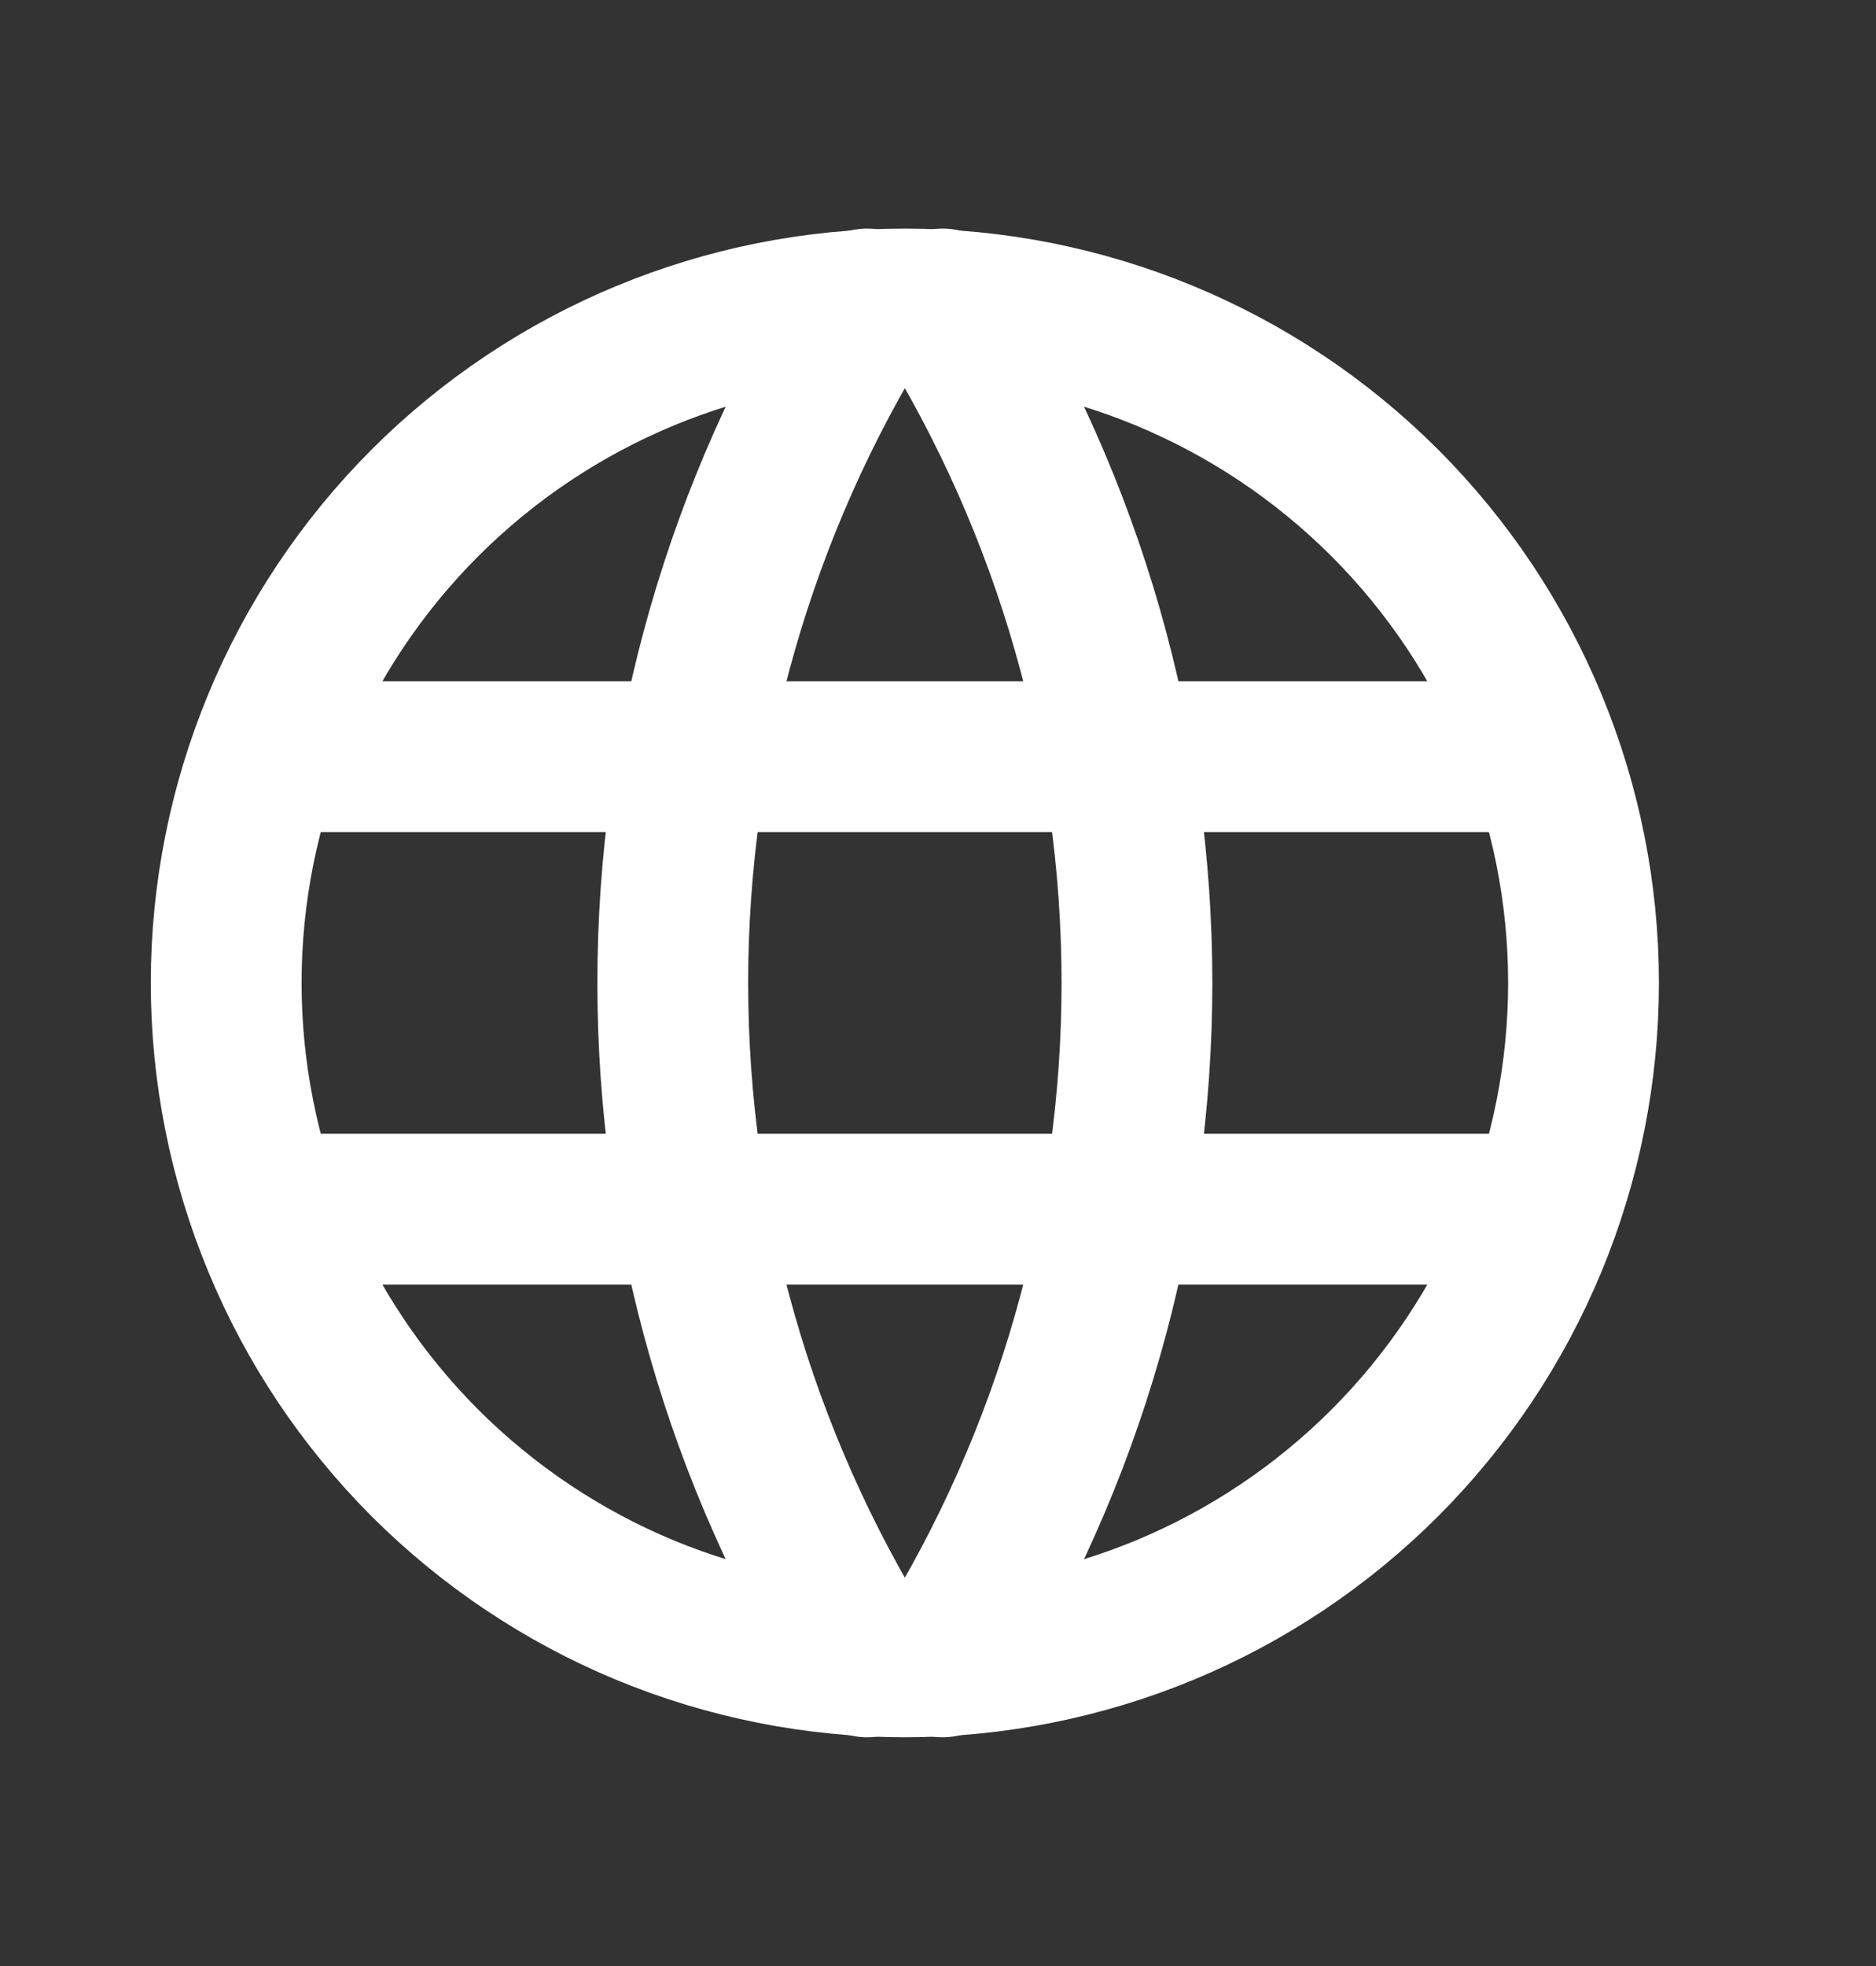
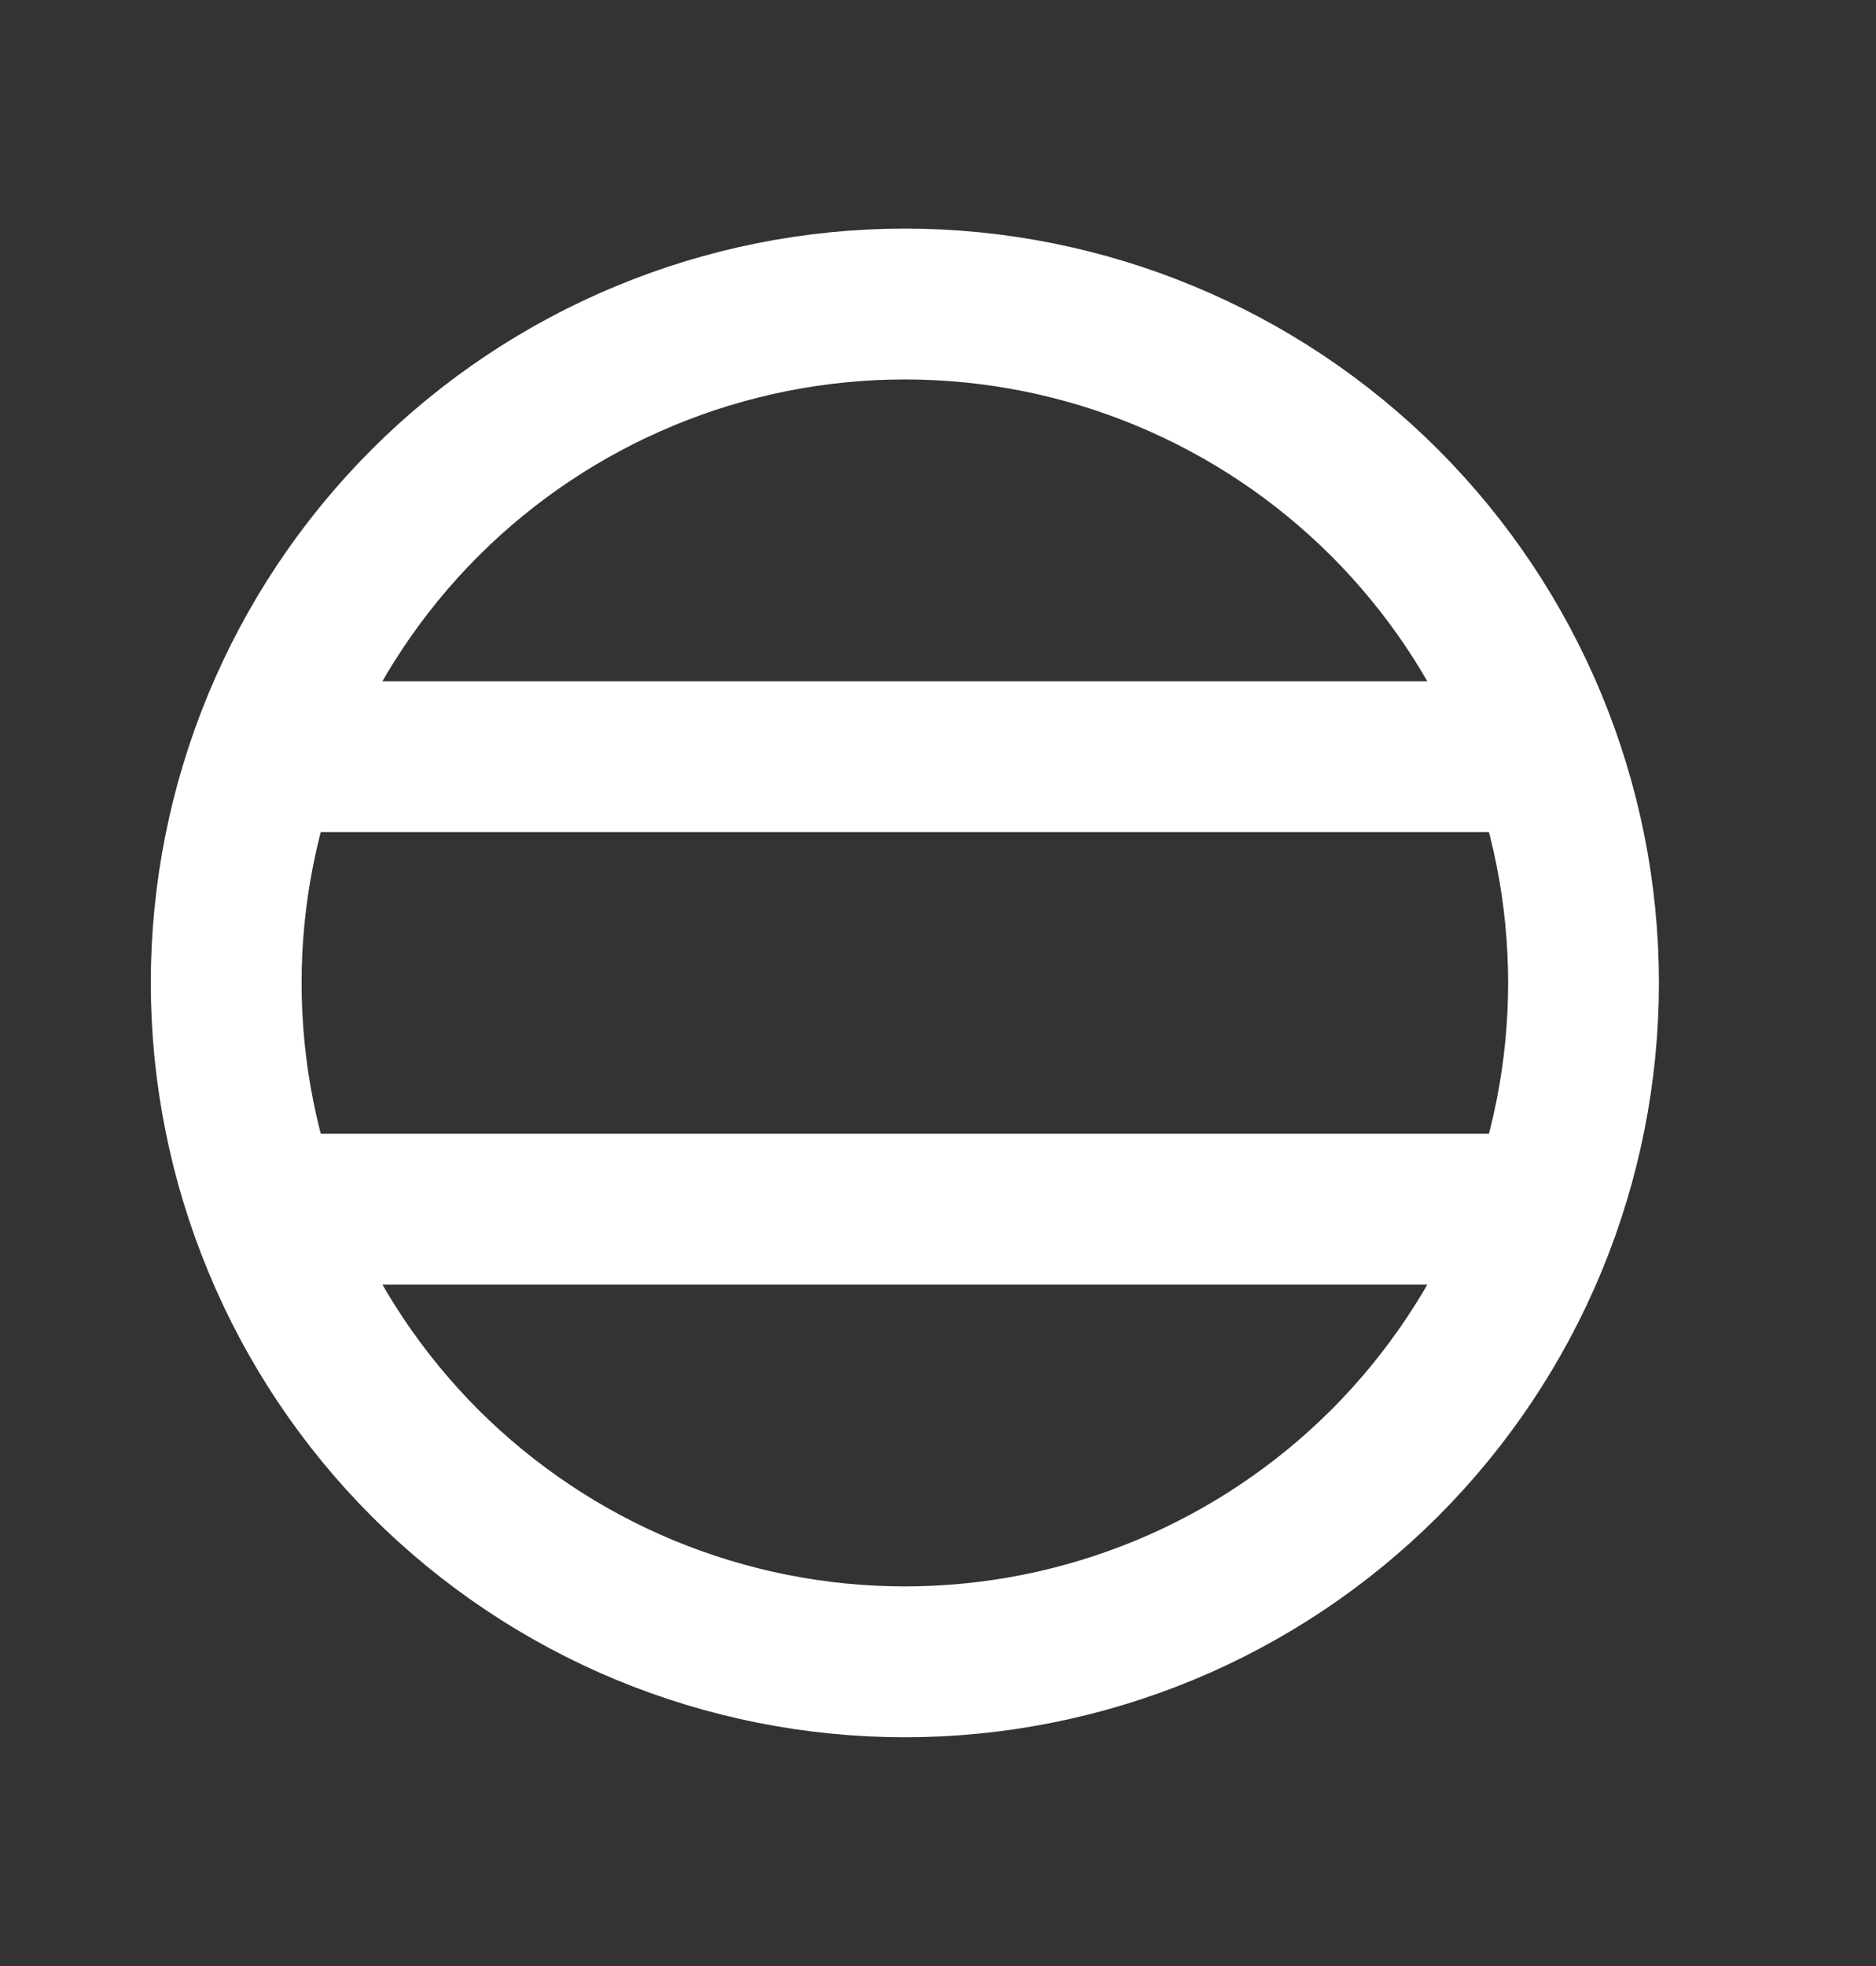
<svg xmlns="http://www.w3.org/2000/svg" width="21" height="22" viewBox="0 0 21 22" fill="none">
  <rect x="0" y="0" width="21" height="22" fill="#333333" stroke="none" />
  <path d="M3.039 8.467H17.219M3.039 13.531H17.219M2.532 10.999C2.532 11.997 2.729 12.985 3.111 13.906C3.492 14.828 4.052 15.665 4.757 16.371C5.463 17.076 6.3 17.636 7.222 18.018C8.144 18.399 9.131 18.596 10.129 18.596C11.127 18.596 12.114 18.399 13.036 18.018C13.958 17.636 14.795 17.076 15.501 16.371C16.206 15.665 16.766 14.828 17.148 13.906C17.529 12.985 17.726 11.997 17.726 10.999C17.726 8.984 16.925 7.052 15.501 5.627C14.076 4.203 12.144 3.402 10.129 3.402C8.114 3.402 6.182 4.203 4.757 5.627C3.333 7.052 2.532 8.984 2.532 10.999Z" stroke="white" stroke-width="1.688" stroke-linecap="round" stroke-linejoin="round" />
-   <path d="M9.707 3.402C8.285 5.681 7.531 8.313 7.531 10.999C7.531 13.685 8.285 16.317 9.707 18.596M10.551 3.402C11.973 5.681 12.727 8.313 12.727 10.999C12.727 13.685 11.973 16.317 10.551 18.596" stroke="white" stroke-width="1.688" stroke-linecap="round" stroke-linejoin="round" />
</svg>